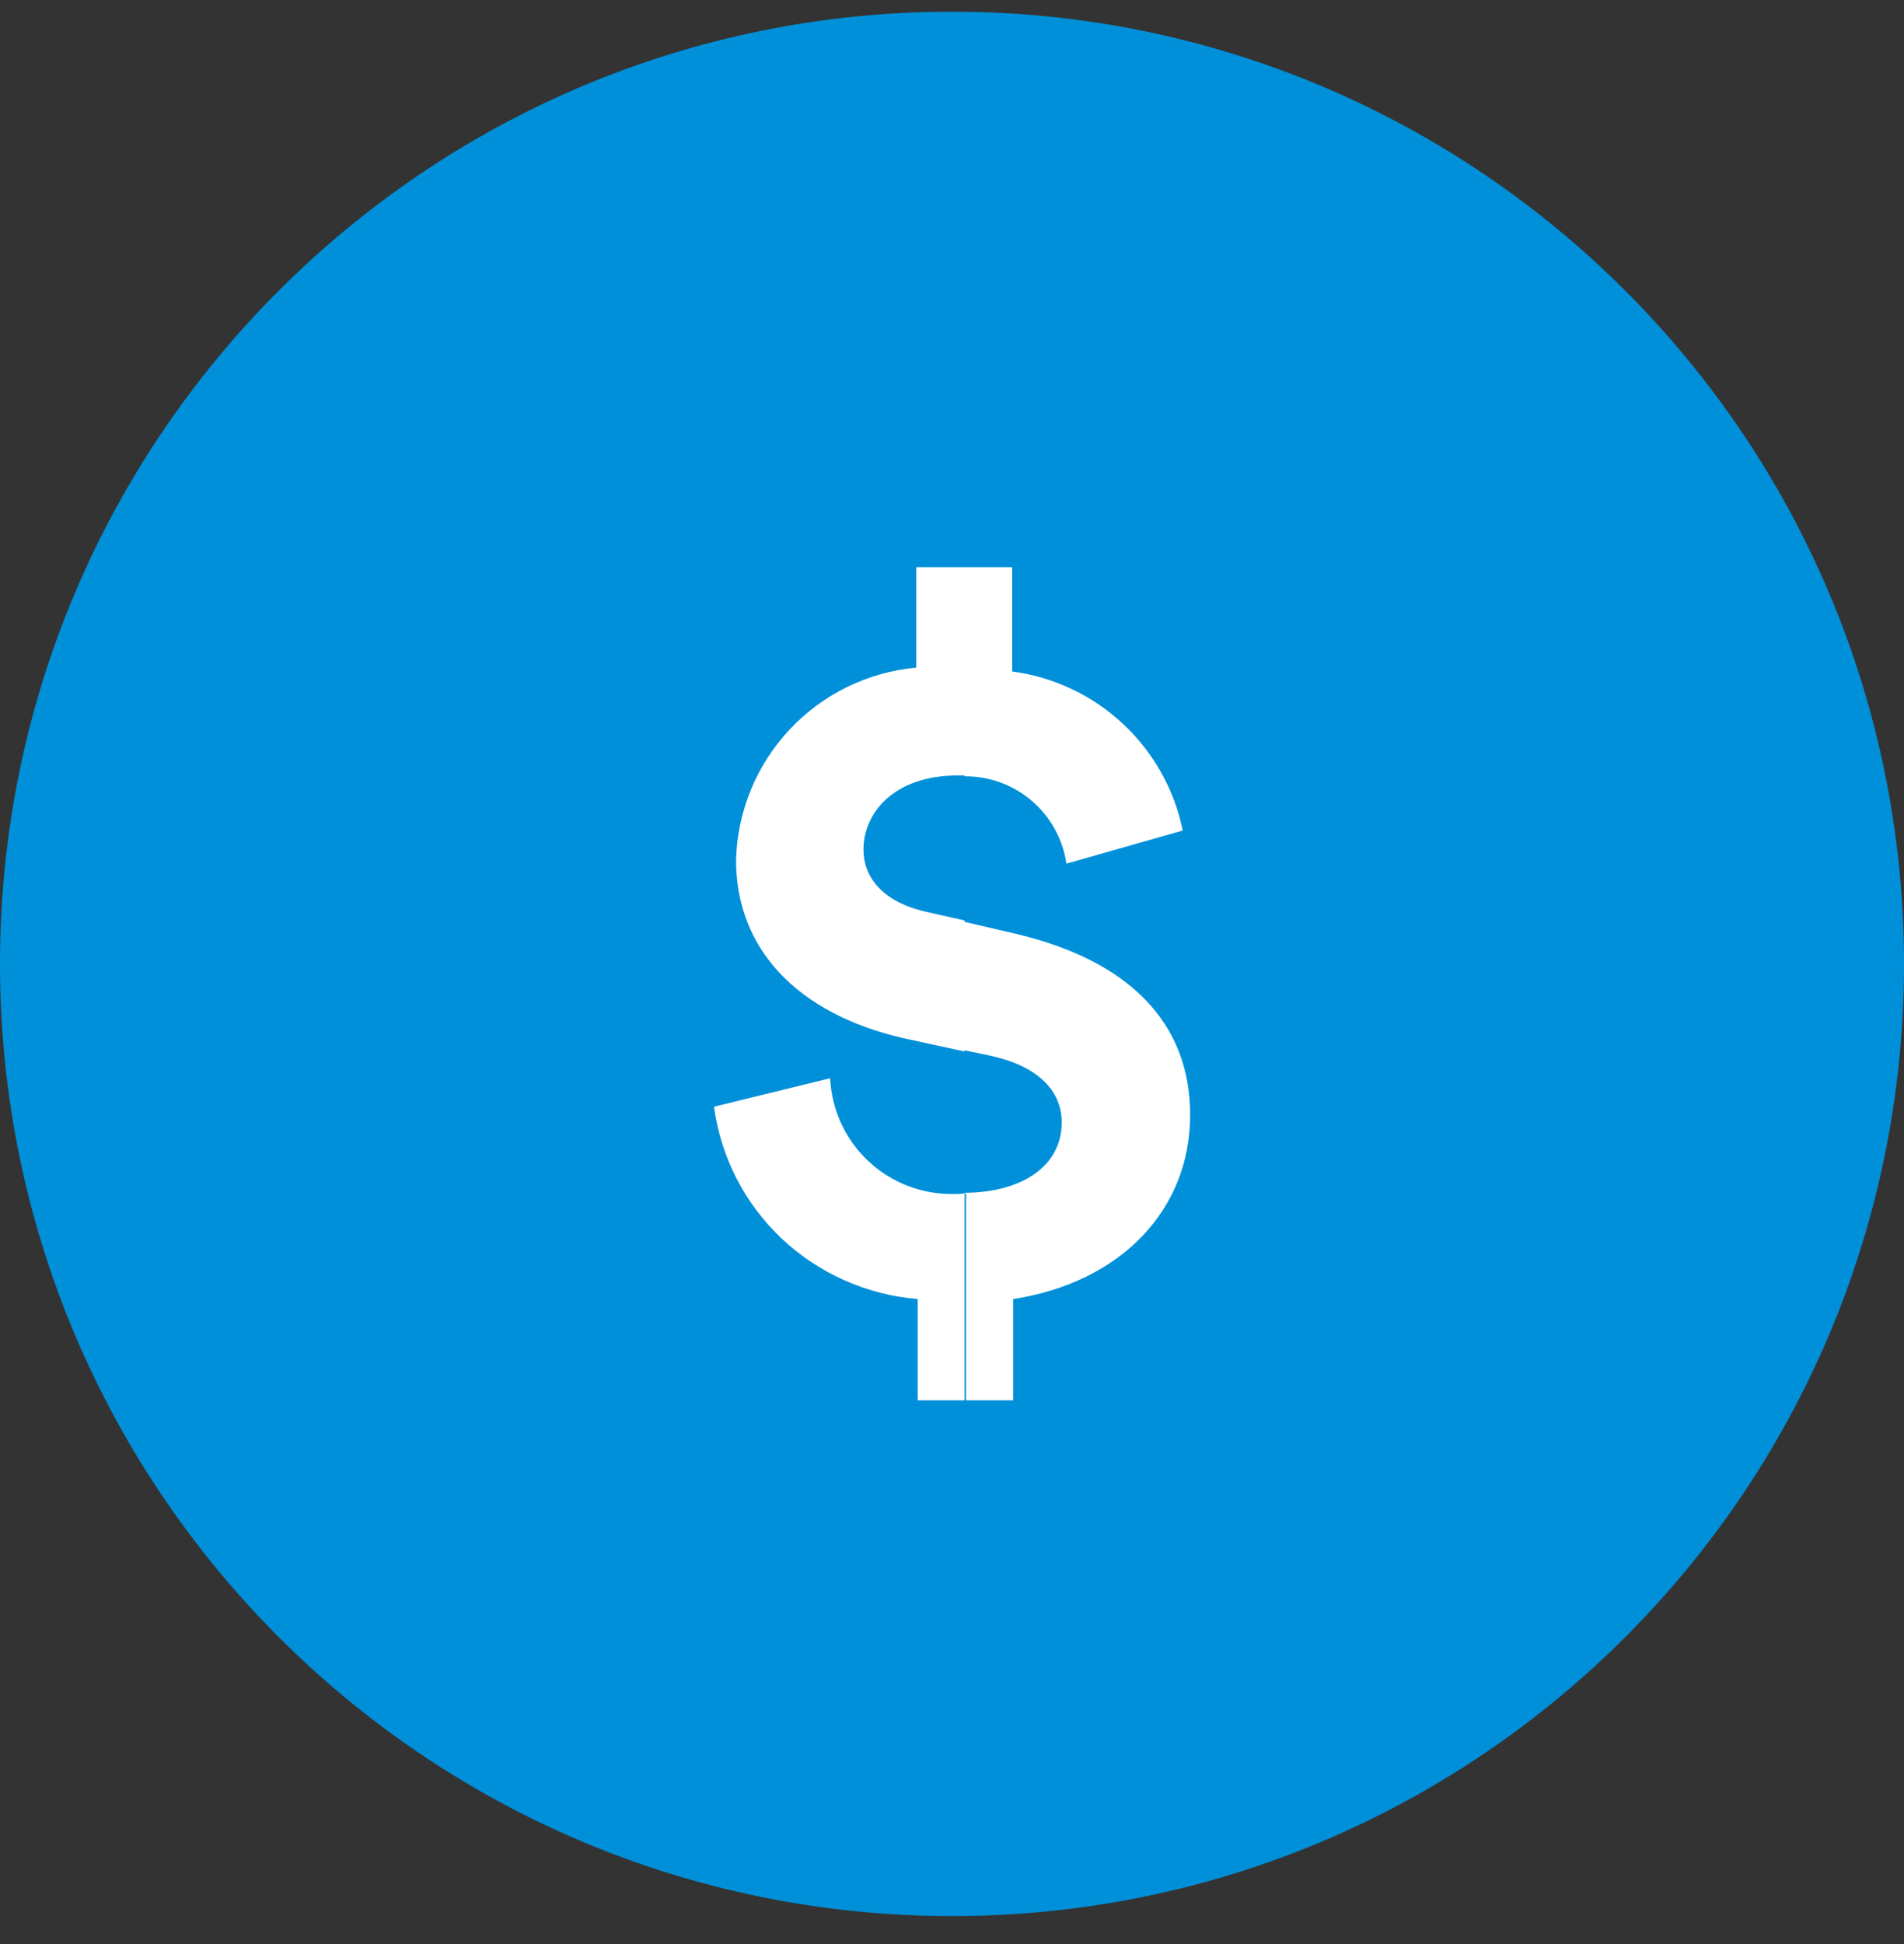
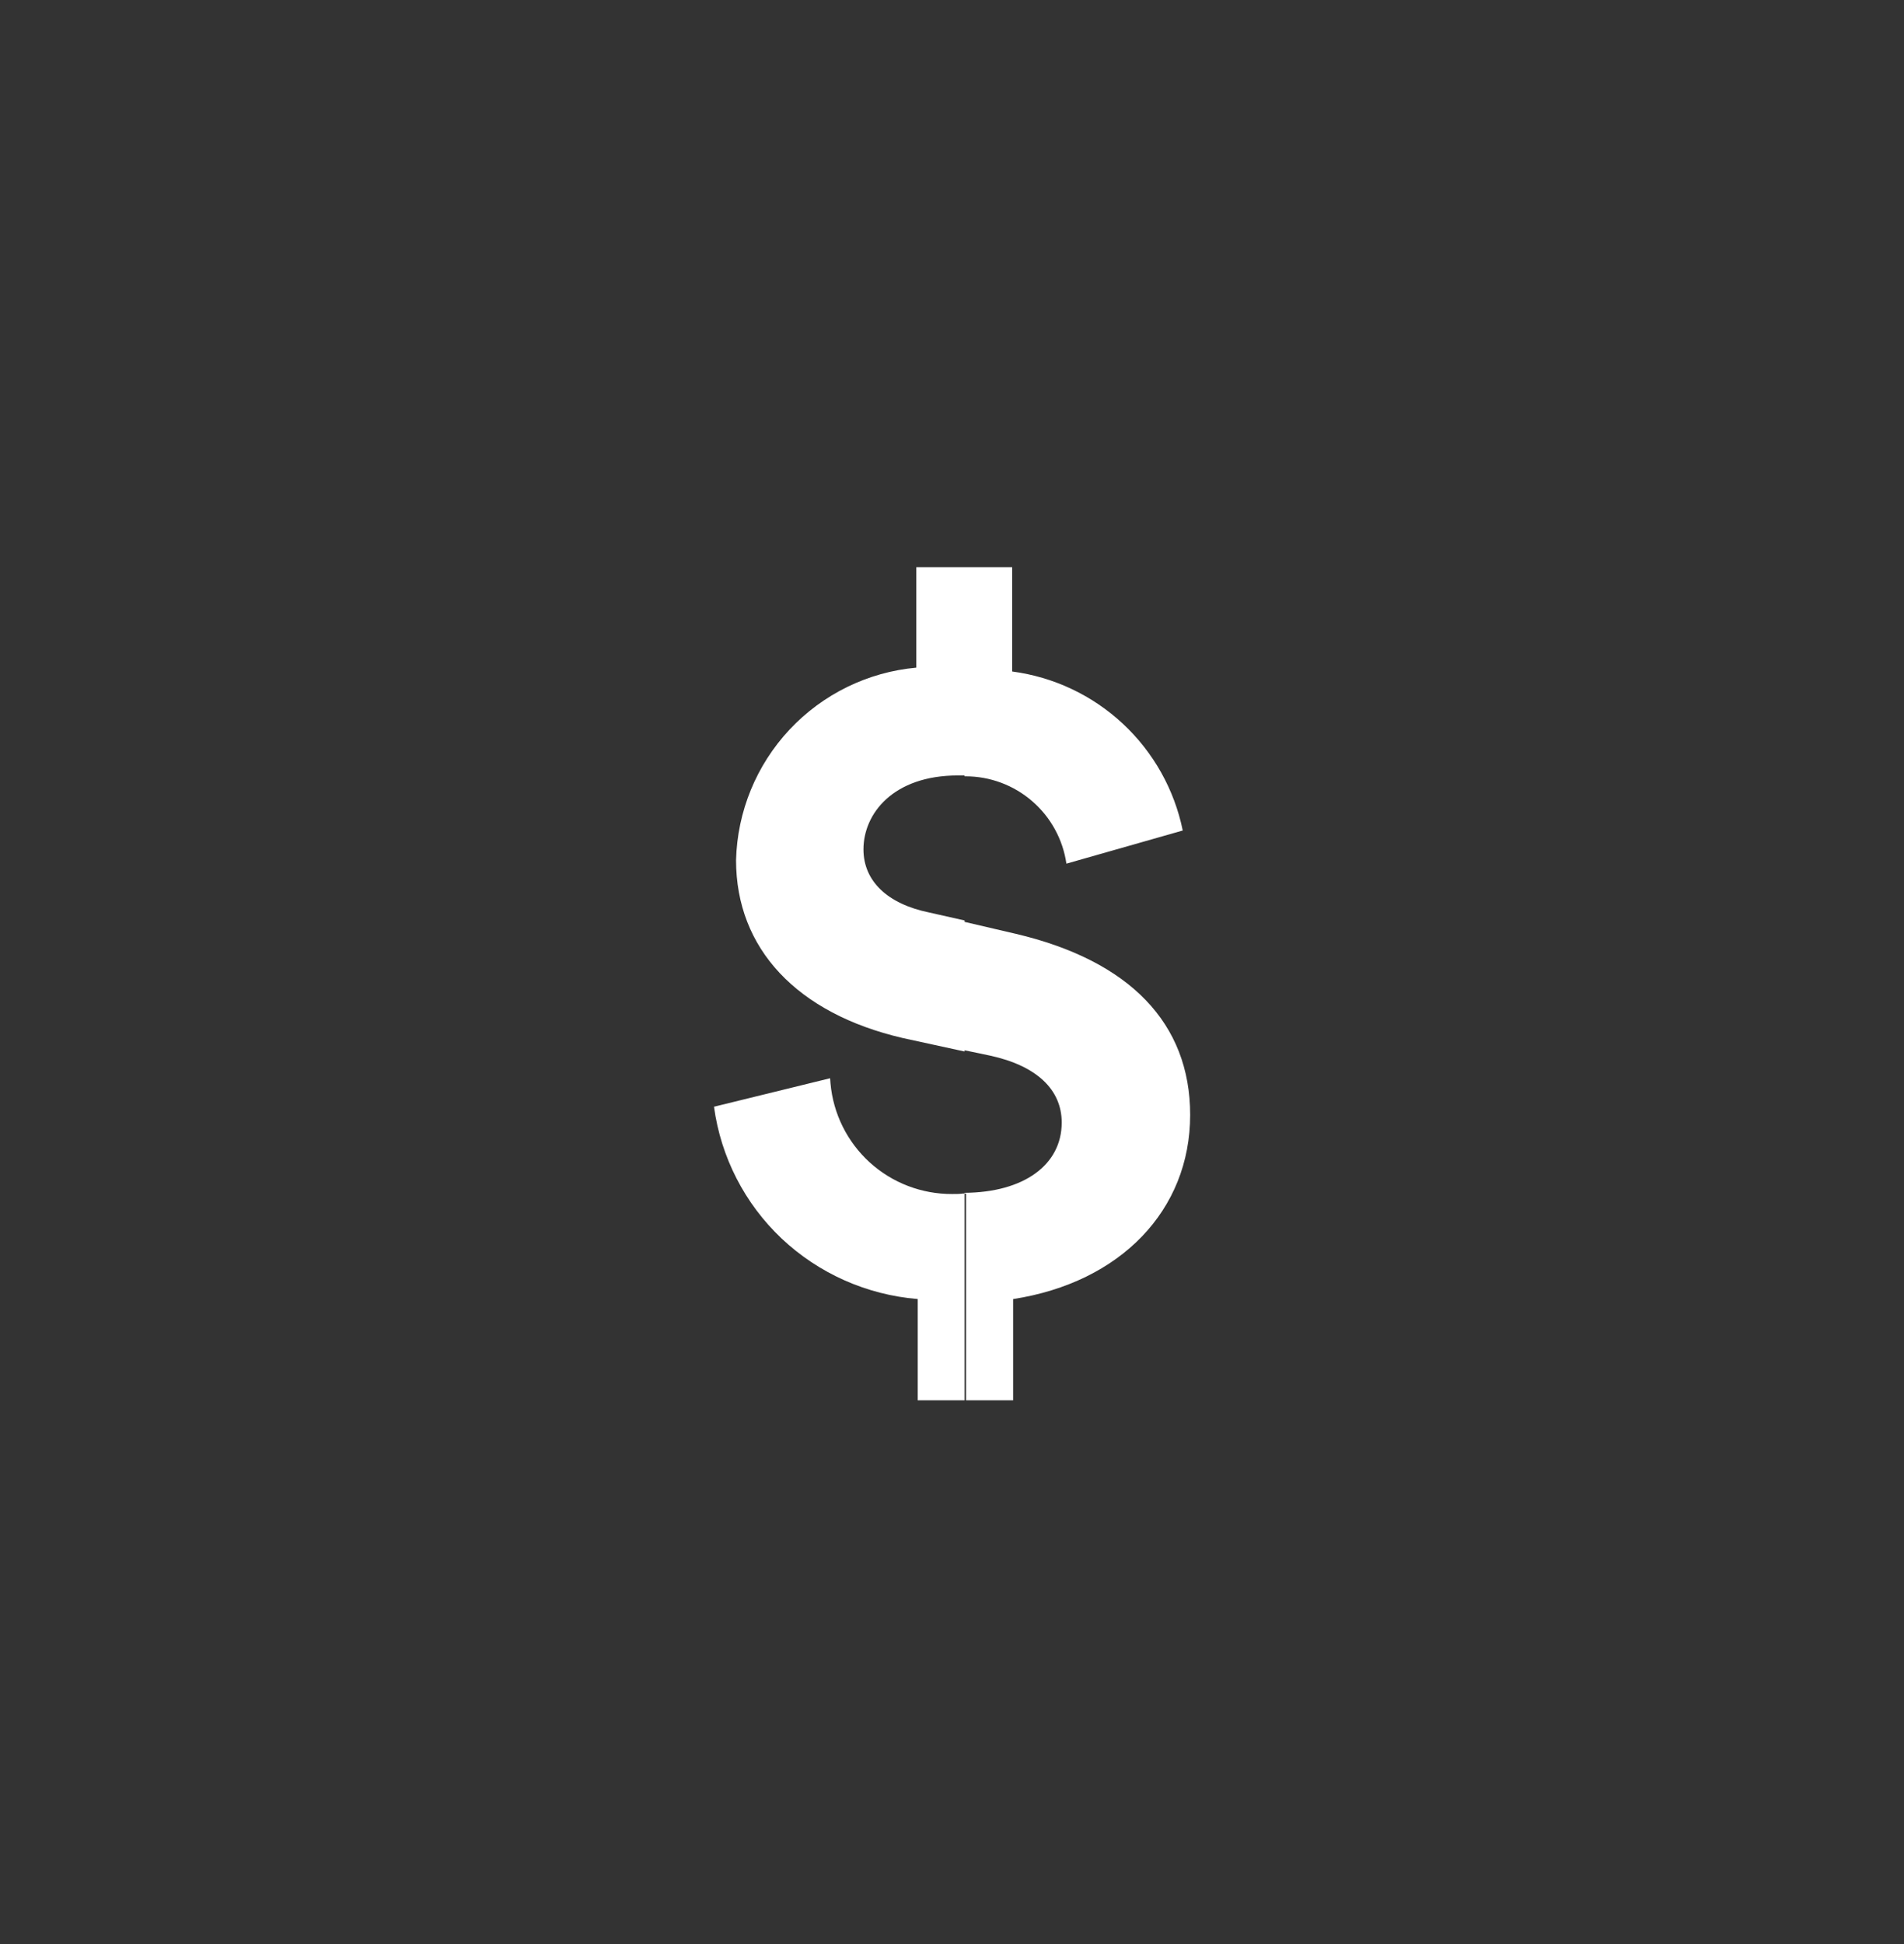
<svg xmlns="http://www.w3.org/2000/svg" width="48" height="49" viewBox="0 0 48 49" fill="none">
  <rect x="0" y="0" width="48" height="49" fill="#333333" stroke="none" />
-   <path d="M24 48.295C37.255 48.295 48 37.55 48 24.295C48 11.04 37.255 0.295 24 0.295C10.745 0.295 0 11.04 0 24.295C0 37.55 10.745 48.295 24 48.295Z" fill="#0090DA" />
  <path d="M24.317 35.295H23.135V32.742C21.852 32.637 20.642 32.099 19.705 31.217C18.774 30.337 18.172 29.164 18 27.895L20.928 27.177V27.187L20.937 27.309C21.006 28.073 21.36 28.784 21.928 29.3C22.496 29.816 23.238 30.099 24.005 30.095C24.099 30.095 24.194 30.095 24.287 30.082H24.316V30.065C25.805 30.055 26.766 29.365 26.766 28.293C26.766 27.458 26.125 26.859 24.96 26.607L24.316 26.472V23.236L25.604 23.536C28.479 24.212 30.004 25.791 30.004 28.101C30.004 30.501 28.252 32.324 25.541 32.743V35.295H24.355V30.085H24.317V35.295ZM24.317 26.503L22.756 26.163C20.088 25.542 18.556 23.909 18.556 21.68C18.587 20.455 19.067 19.284 19.905 18.389C20.743 17.495 21.88 16.939 23.1 16.828V14.295H24.32V19.545H24.15C22.513 19.545 21.768 20.511 21.768 21.409C21.768 22.203 22.368 22.784 23.428 23L24.317 23.2V26.5V26.503ZM26.884 21.767C26.795 21.156 26.489 20.598 26.022 20.194C25.556 19.79 24.959 19.567 24.342 19.567H24.317V14.295H25.517V16.925C26.561 17.063 27.537 17.523 28.308 18.242C29.078 18.96 29.606 19.901 29.817 20.933L26.889 21.767H26.884Z" fill="white" />
</svg>